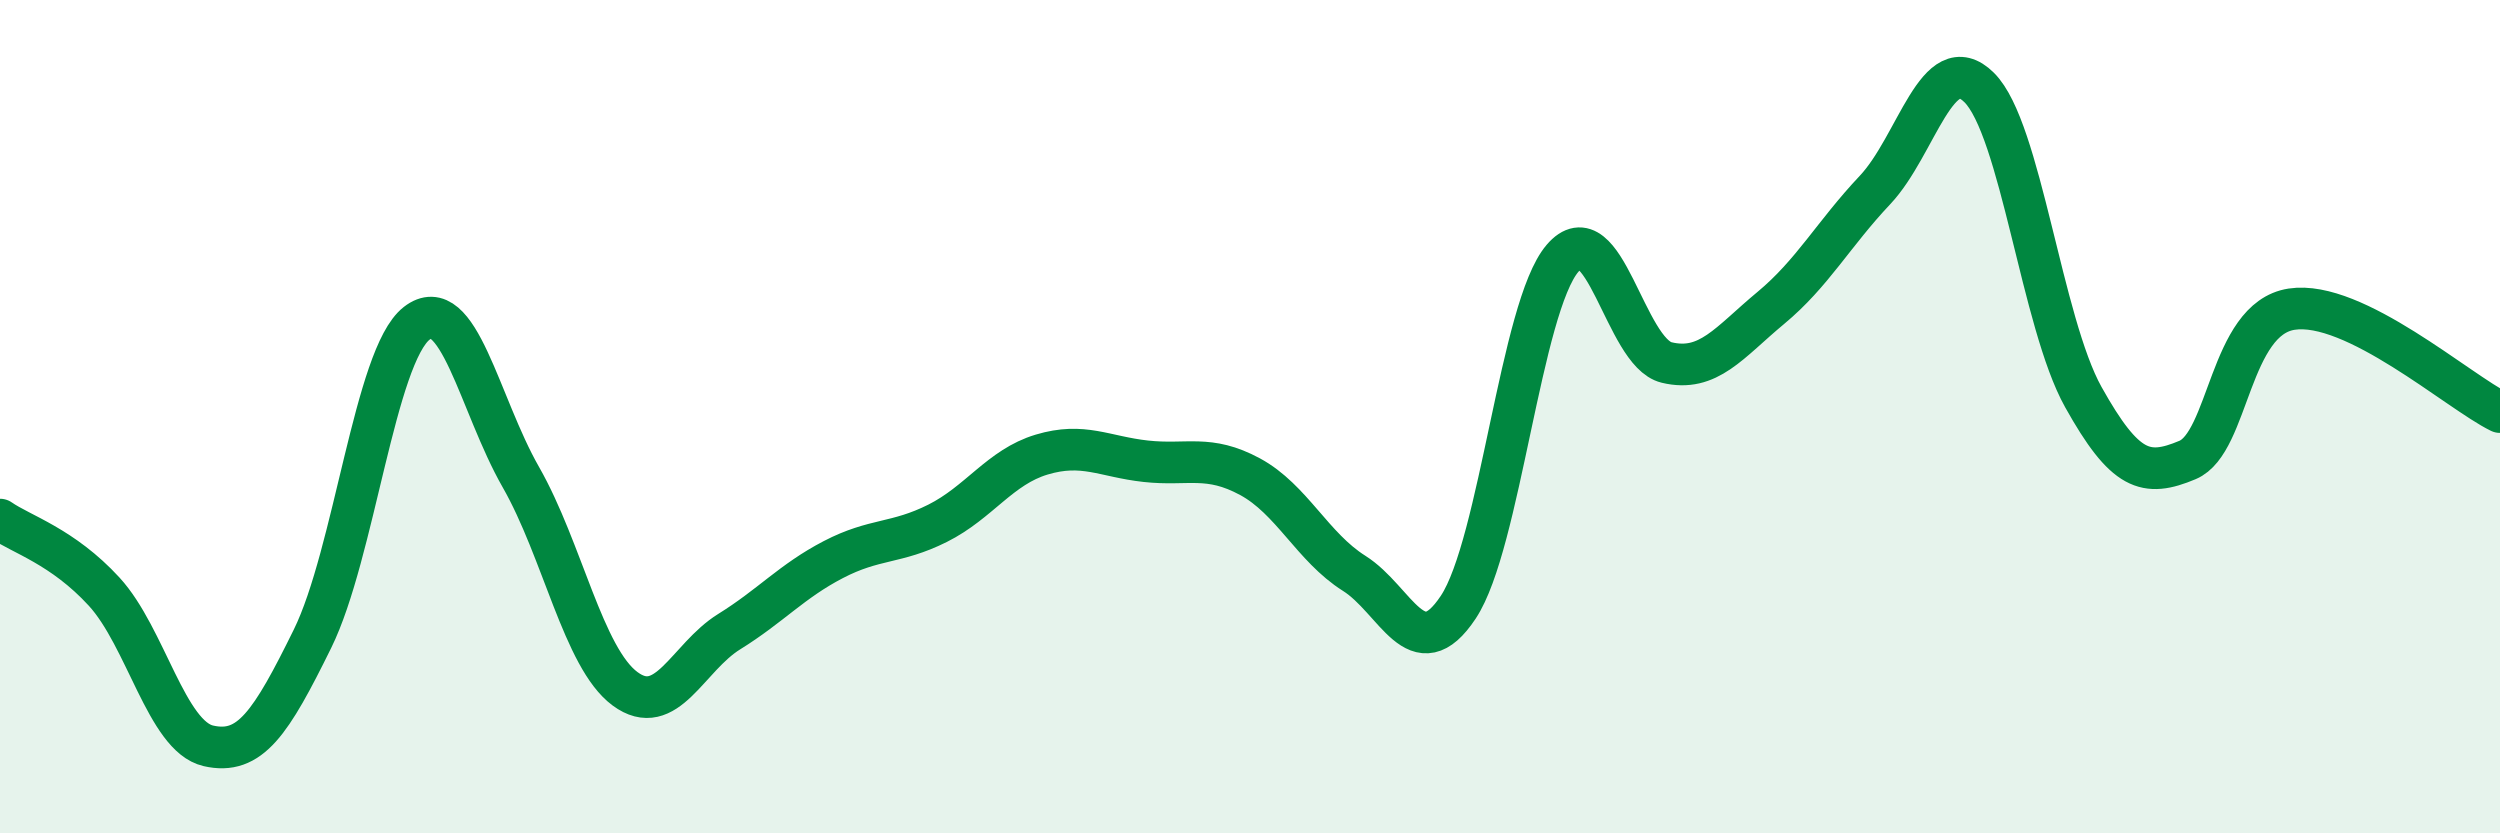
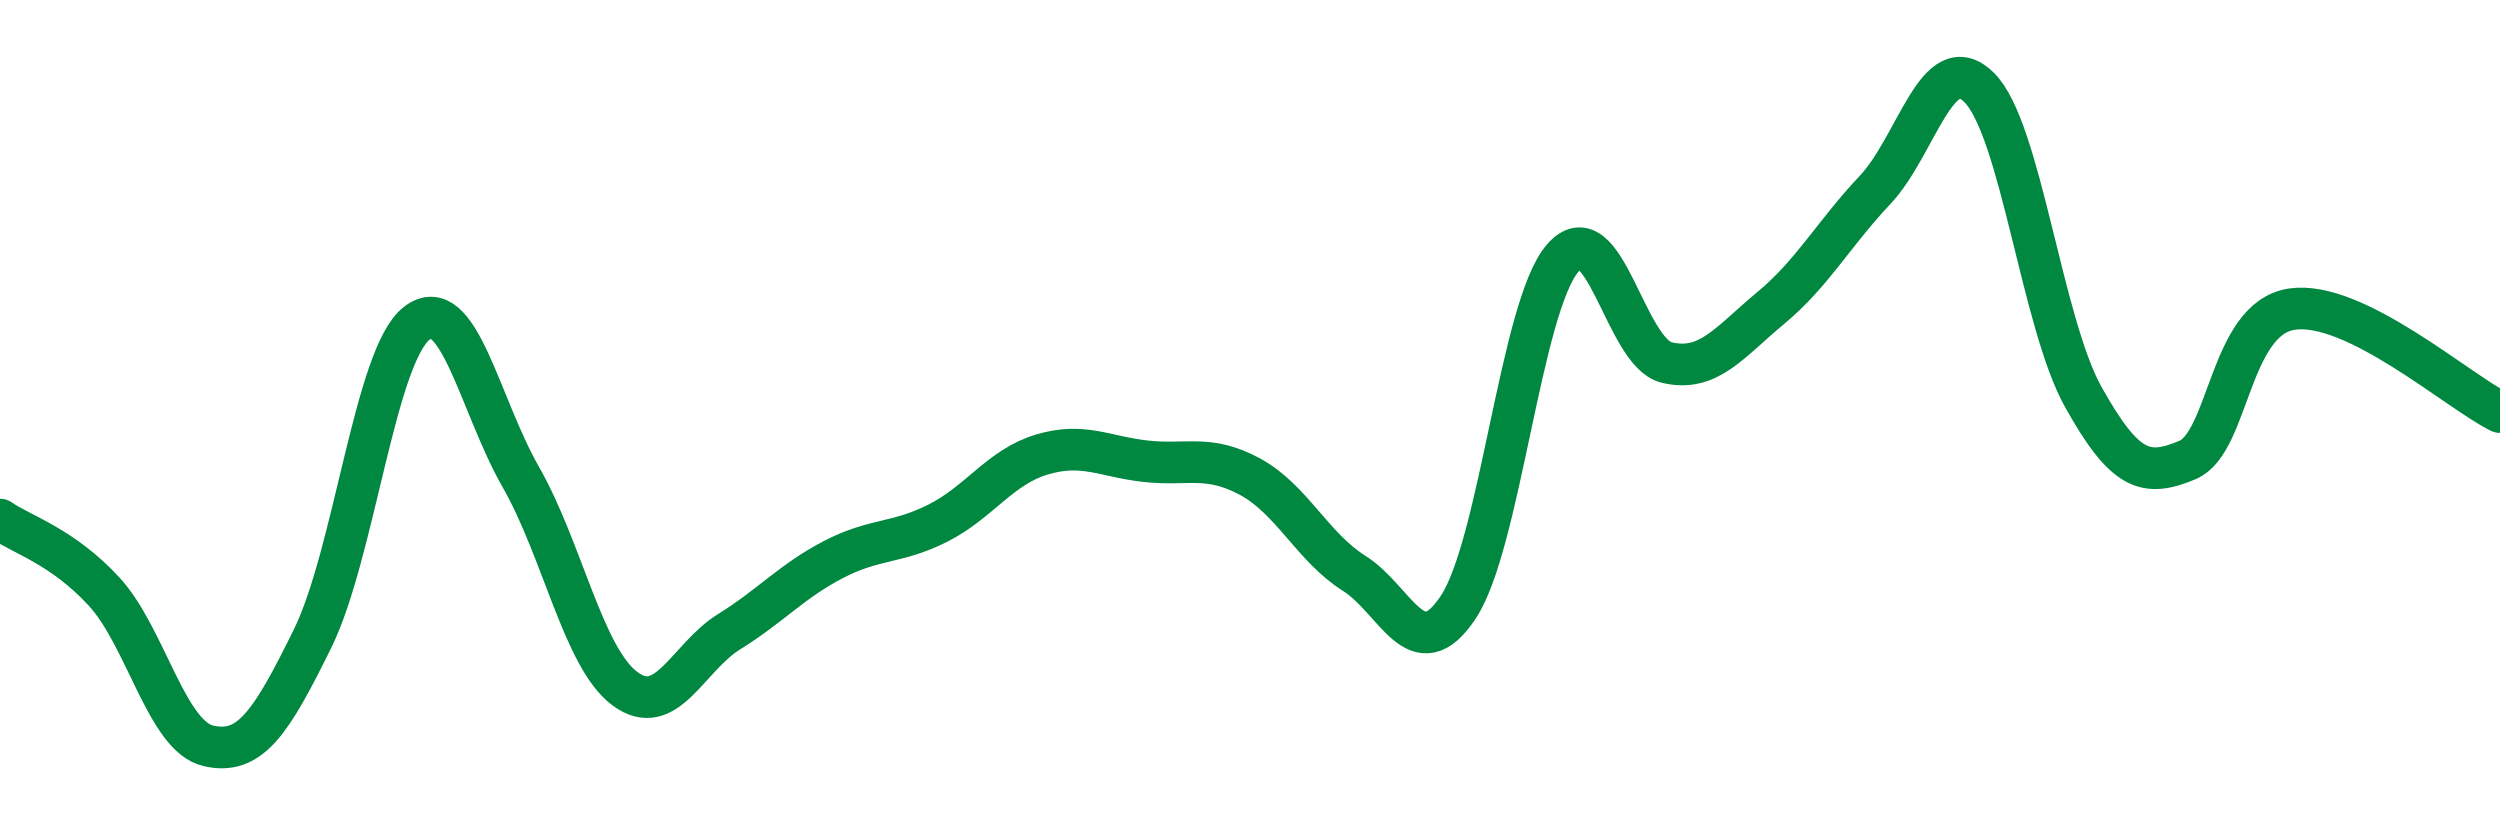
<svg xmlns="http://www.w3.org/2000/svg" width="60" height="20" viewBox="0 0 60 20">
-   <path d="M 0,12.47 C 0.5,12.82 1.5,13.11 2.5,14.2 C 3.5,15.29 4,17.67 5,17.9 C 6,18.13 6.5,17.36 7.5,15.33 C 8.5,13.3 9,8.54 10,7.76 C 11,6.98 11.5,9.7 12.5,11.45 C 13.5,13.2 14,15.79 15,16.53 C 16,17.27 16.5,15.78 17.5,15.16 C 18.5,14.54 19,13.95 20,13.43 C 21,12.91 21.5,13.06 22.5,12.56 C 23.5,12.06 24,11.21 25,10.91 C 26,10.61 26.5,10.96 27.5,11.07 C 28.5,11.18 29,10.9 30,11.44 C 31,11.98 31.5,13.13 32.5,13.76 C 33.5,14.39 34,16.08 35,14.57 C 36,13.06 36.5,7.37 37.5,6.2 C 38.5,5.03 39,8.46 40,8.7 C 41,8.94 41.5,8.22 42.5,7.39 C 43.5,6.56 44,5.62 45,4.56 C 46,3.5 46.5,1.11 47.5,2.1 C 48.5,3.09 49,7.74 50,9.53 C 51,11.32 51.5,11.46 52.5,11.04 C 53.5,10.62 53.5,7.65 55,7.42 C 56.5,7.19 59,9.4 60,9.89L60 20L0 20Z" fill="#008740" opacity="0.1" stroke-linecap="round" stroke-linejoin="round" />
  <path d="M 0,12.47 C 0.5,12.82 1.5,13.11 2.5,14.2 C 3.5,15.29 4,17.67 5,17.9 C 6,18.13 6.5,17.36 7.5,15.33 C 8.5,13.3 9,8.54 10,7.76 C 11,6.98 11.5,9.7 12.5,11.45 C 13.5,13.2 14,15.79 15,16.53 C 16,17.27 16.5,15.78 17.5,15.16 C 18.5,14.54 19,13.95 20,13.43 C 21,12.91 21.5,13.06 22.5,12.56 C 23.5,12.06 24,11.21 25,10.91 C 26,10.61 26.5,10.96 27.5,11.07 C 28.5,11.18 29,10.9 30,11.44 C 31,11.98 31.5,13.13 32.5,13.76 C 33.5,14.39 34,16.08 35,14.57 C 36,13.06 36.5,7.37 37.5,6.2 C 38.5,5.03 39,8.46 40,8.7 C 41,8.94 41.5,8.22 42.5,7.39 C 43.5,6.56 44,5.62 45,4.56 C 46,3.5 46.5,1.11 47.5,2.1 C 48.5,3.09 49,7.74 50,9.53 C 51,11.32 51.5,11.46 52.5,11.04 C 53.5,10.62 53.5,7.65 55,7.42 C 56.5,7.19 59,9.4 60,9.89" stroke="#008740" stroke-width="1" fill="none" stroke-linecap="round" stroke-linejoin="round" />
</svg>